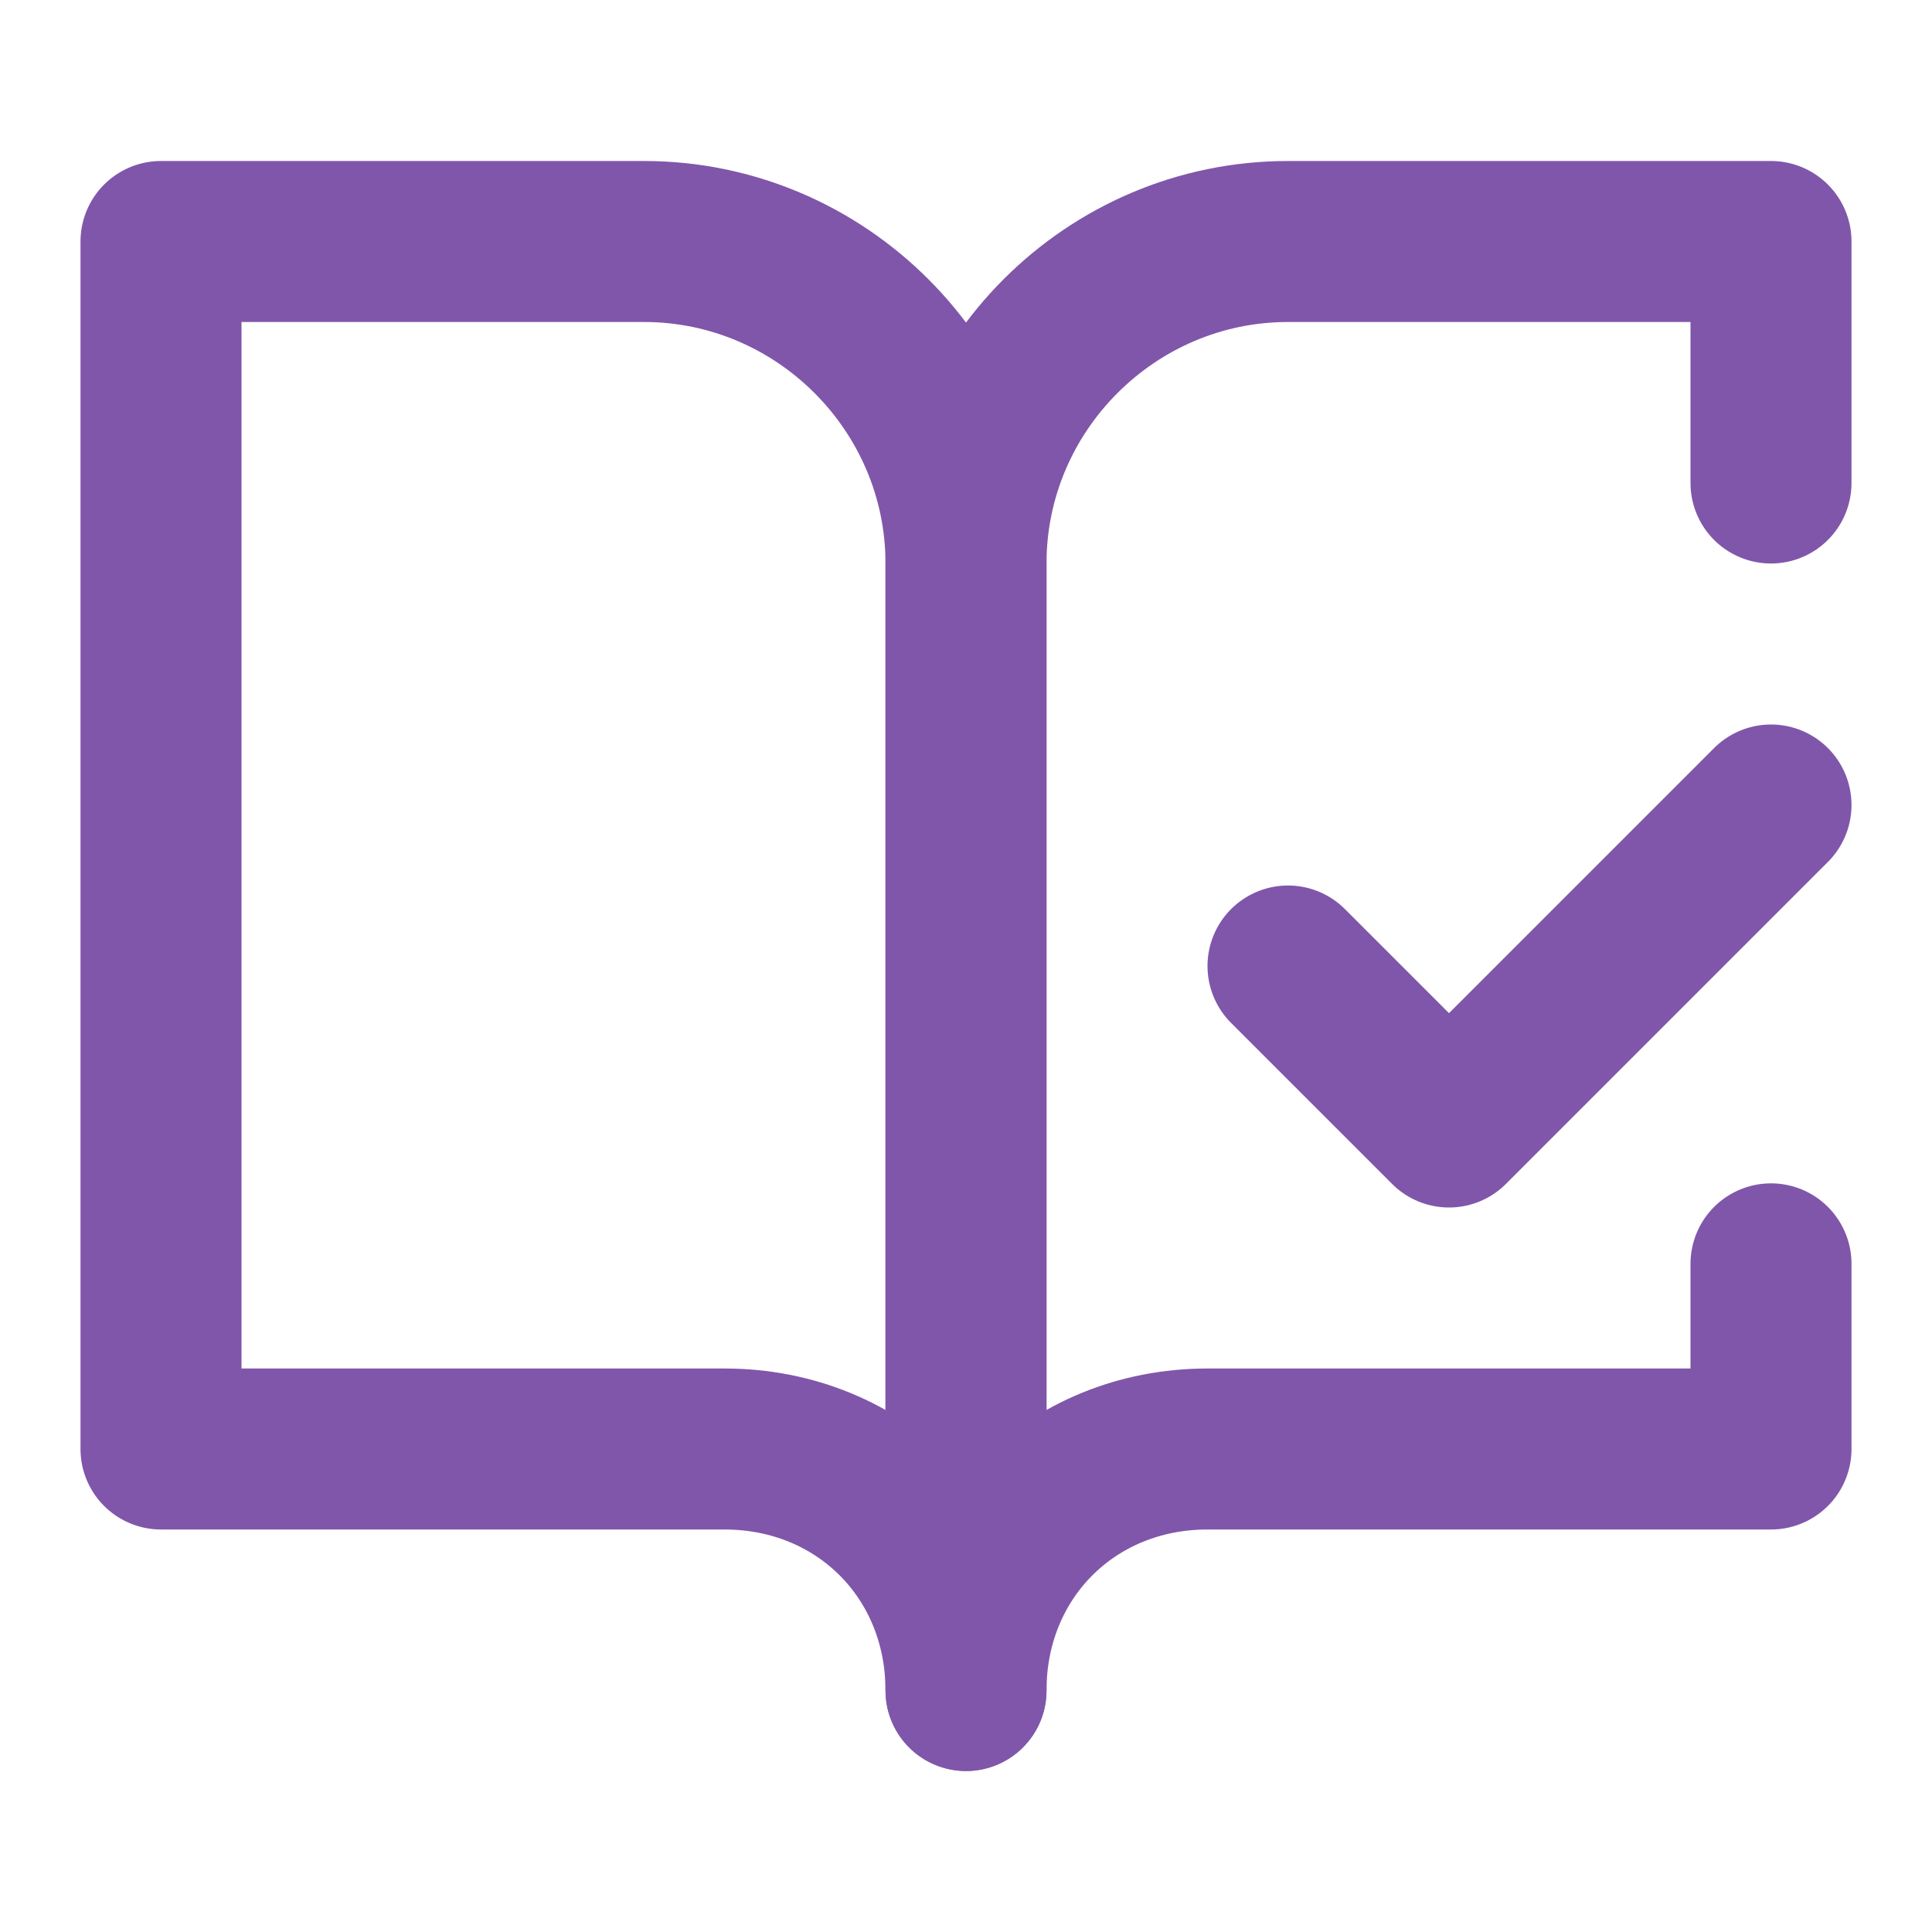
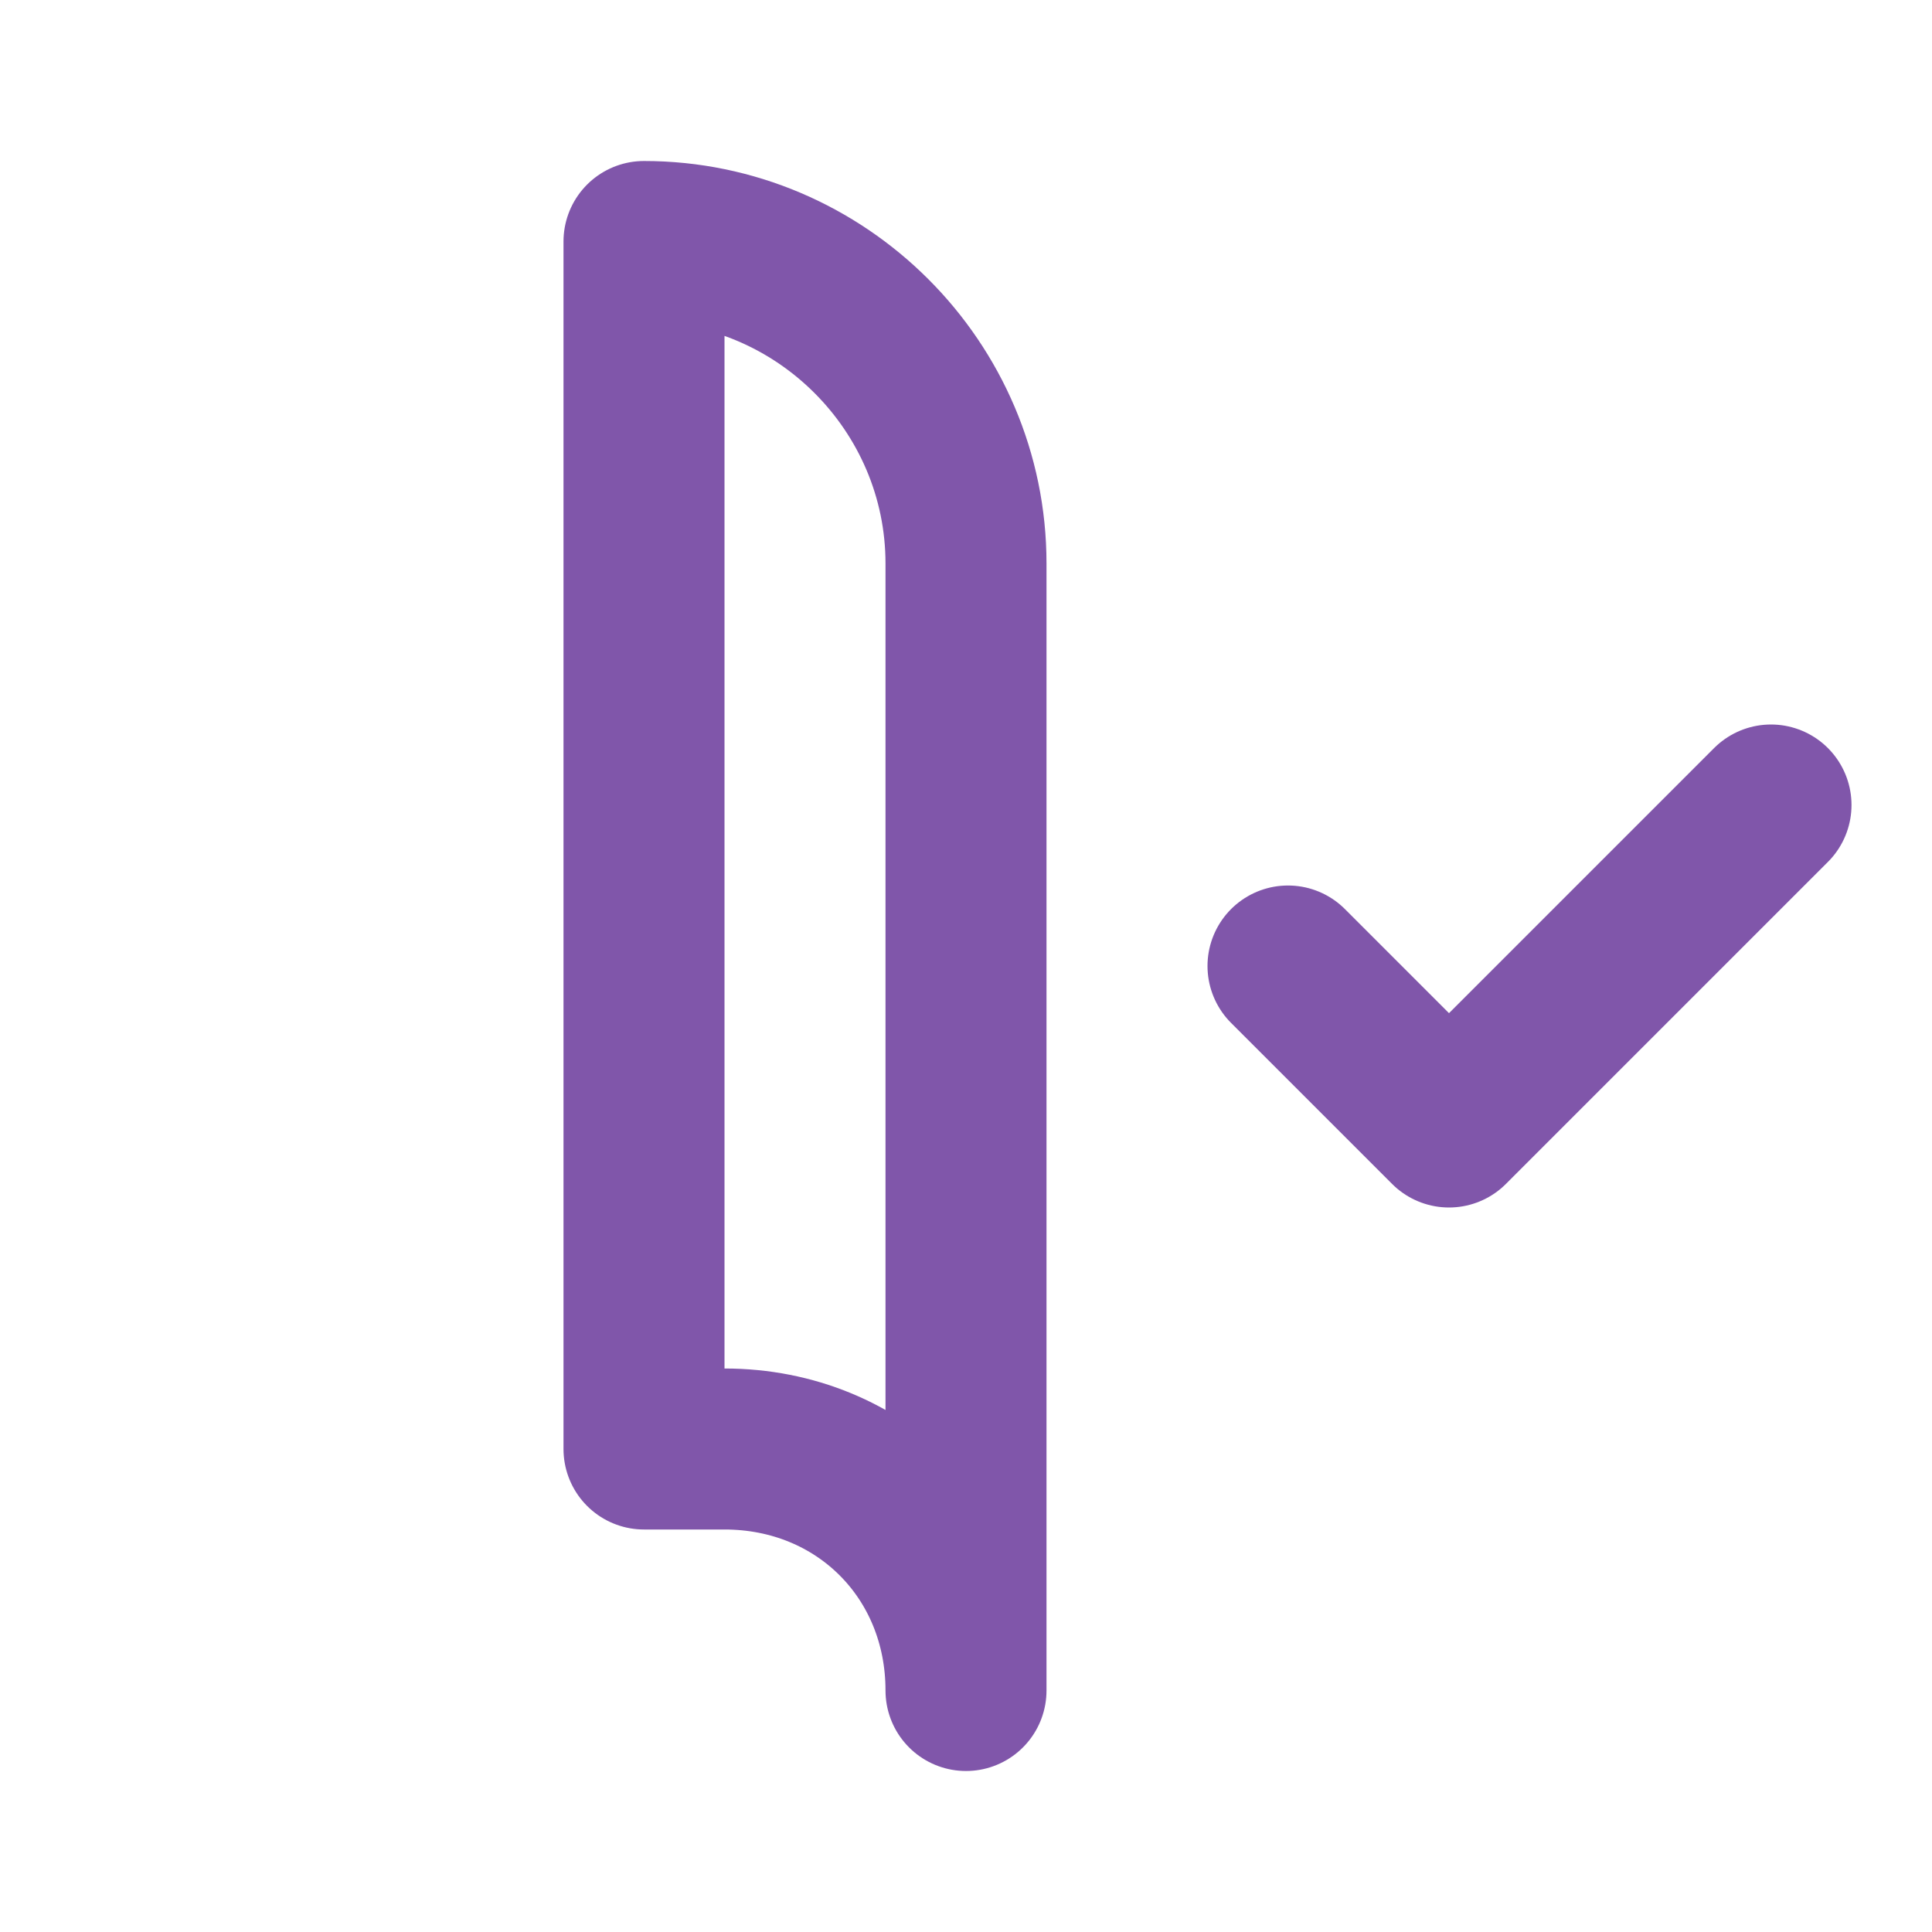
<svg xmlns="http://www.w3.org/2000/svg" width="24" height="24" viewBox="0 0 24 24" fill="none">
-   <path d="M8 3H2V18H9C10.7 18 12 19.3 12 21V7C12 4.8 10.2 3 8 3Z" stroke="#8056AA" stroke-width="2" stroke-linecap="round" stroke-linejoin="round" />
+   <path d="M8 3V18H9C10.7 18 12 19.3 12 21V7C12 4.8 10.2 3 8 3Z" stroke="#8056AA" stroke-width="2" stroke-linecap="round" stroke-linejoin="round" />
  <path d="M16 12L18 14L22 10" stroke="#8056AA" stroke-width="2" stroke-linecap="round" stroke-linejoin="round" />
-   <path d="M22 6V3H16C13.8 3 12 4.8 12 7V21C12 19.3 13.3 18 15 18H22V15.7" stroke="#8056AA" stroke-width="2" stroke-linecap="round" stroke-linejoin="round" />
</svg>